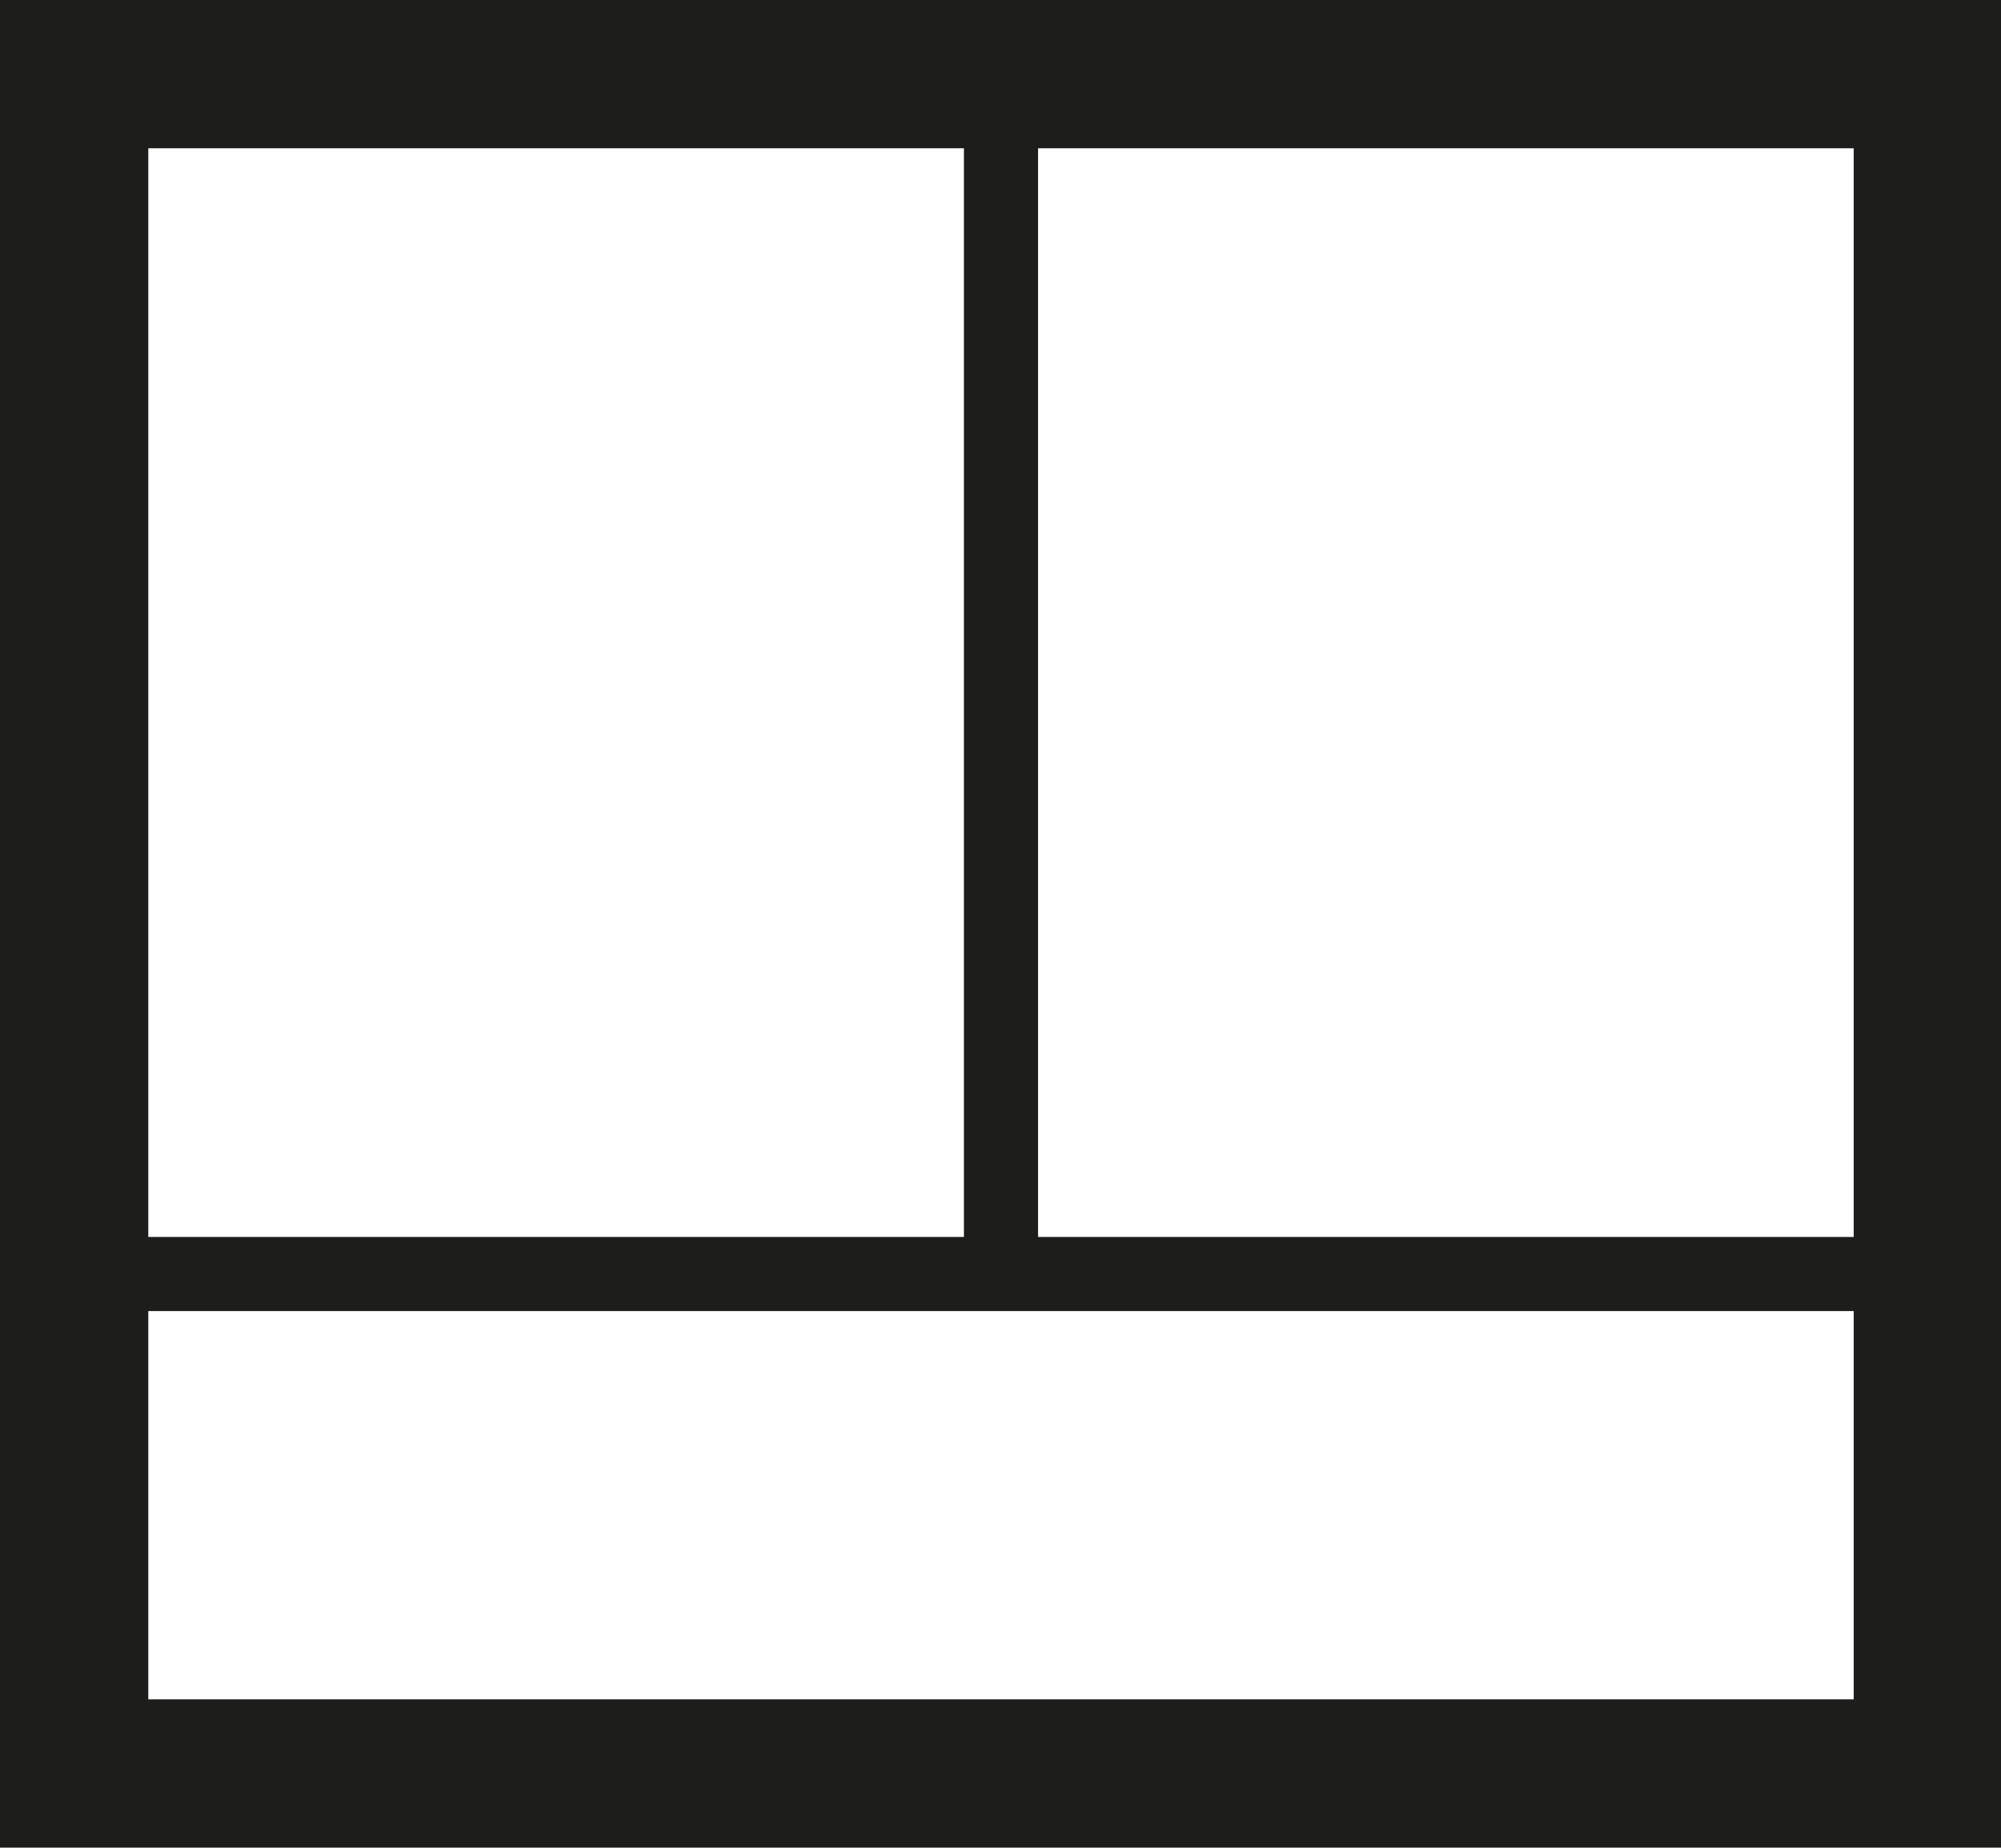
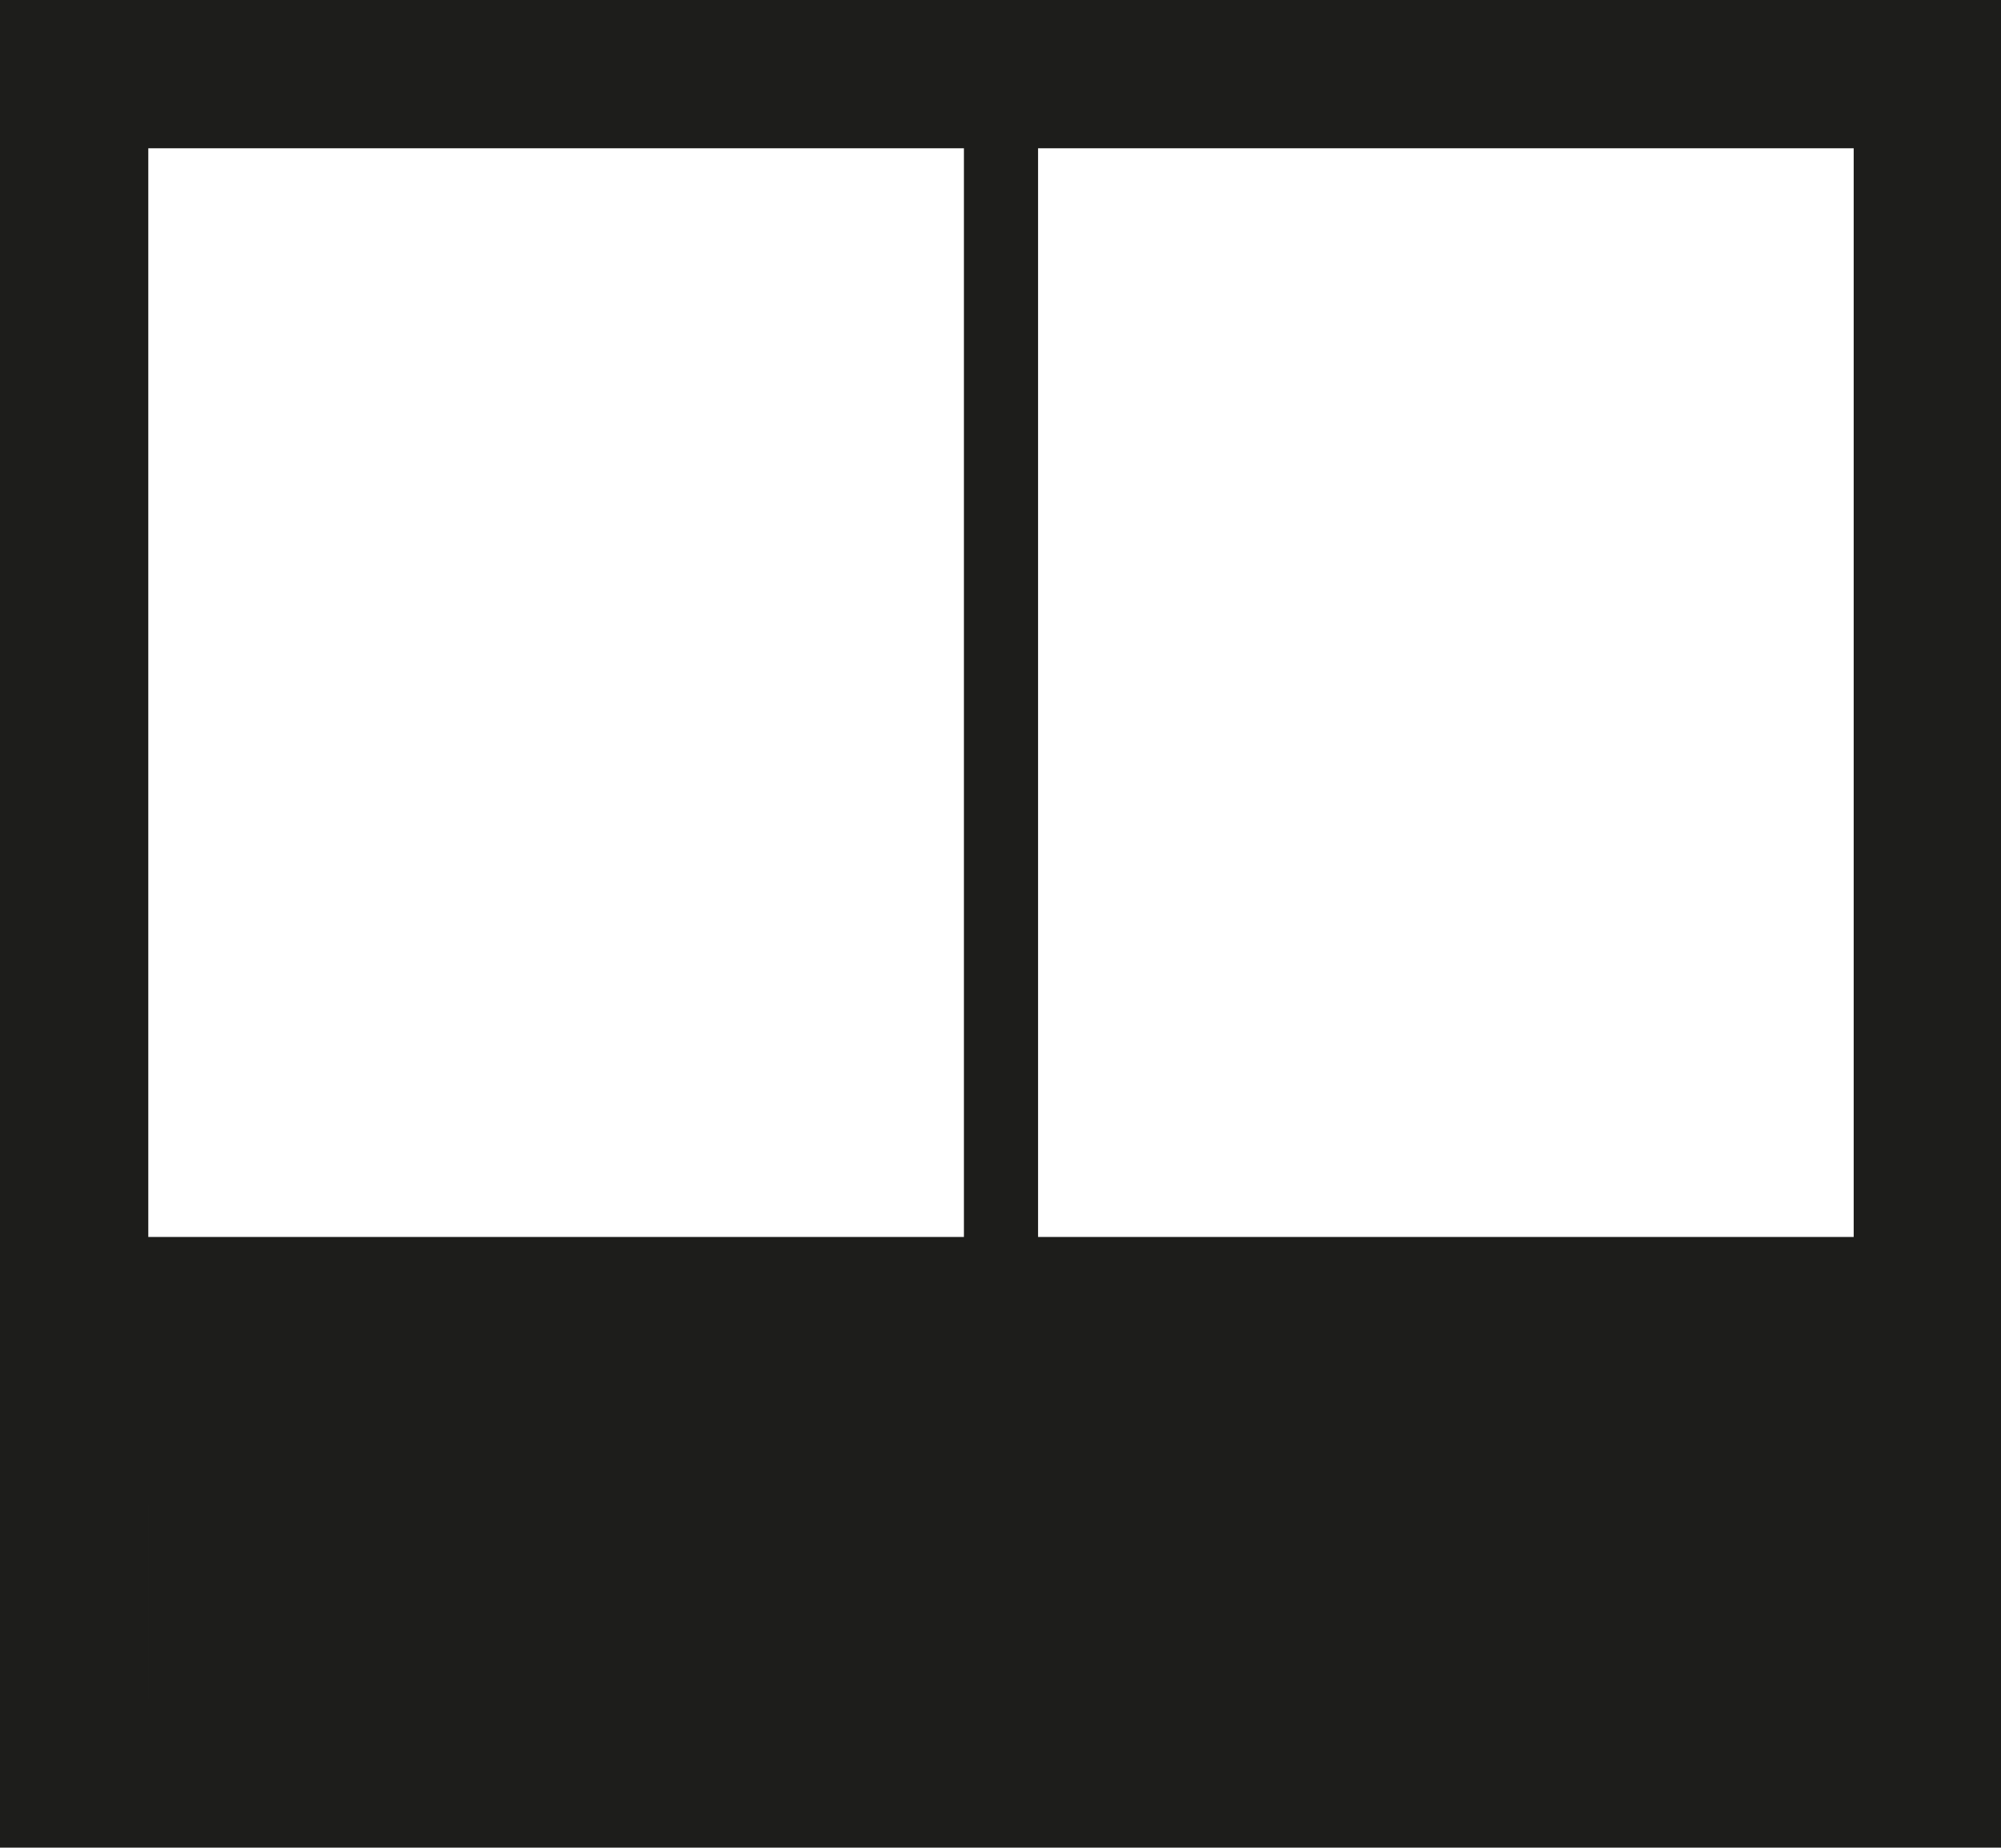
<svg xmlns="http://www.w3.org/2000/svg" id="Fenster_mit_Unterlicht" data-name="Fenster mit Unterlicht" viewBox="0 0 80.96 74.76">
  <defs>
    <style>.cls-1{fill:#1d1d1b;}</style>
  </defs>
  <title>2D_FensterUnterlicht</title>
-   <path class="cls-1" d="M30.39,33.51v74.76h81V33.51Zm75,50.05h-33V39.51h33Zm-36-44.05V83.56h-33V39.51Zm-33,62.76V86.56h69v15.71Z" transform="translate(-30.39 -33.51)" />
+   <path class="cls-1" d="M30.39,33.51v74.76h81V33.51Zm75,50.05h-33V39.51h33Zm-36-44.05V83.56h-33V39.51Zm-33,62.76V86.56v15.71Z" transform="translate(-30.39 -33.51)" />
</svg>